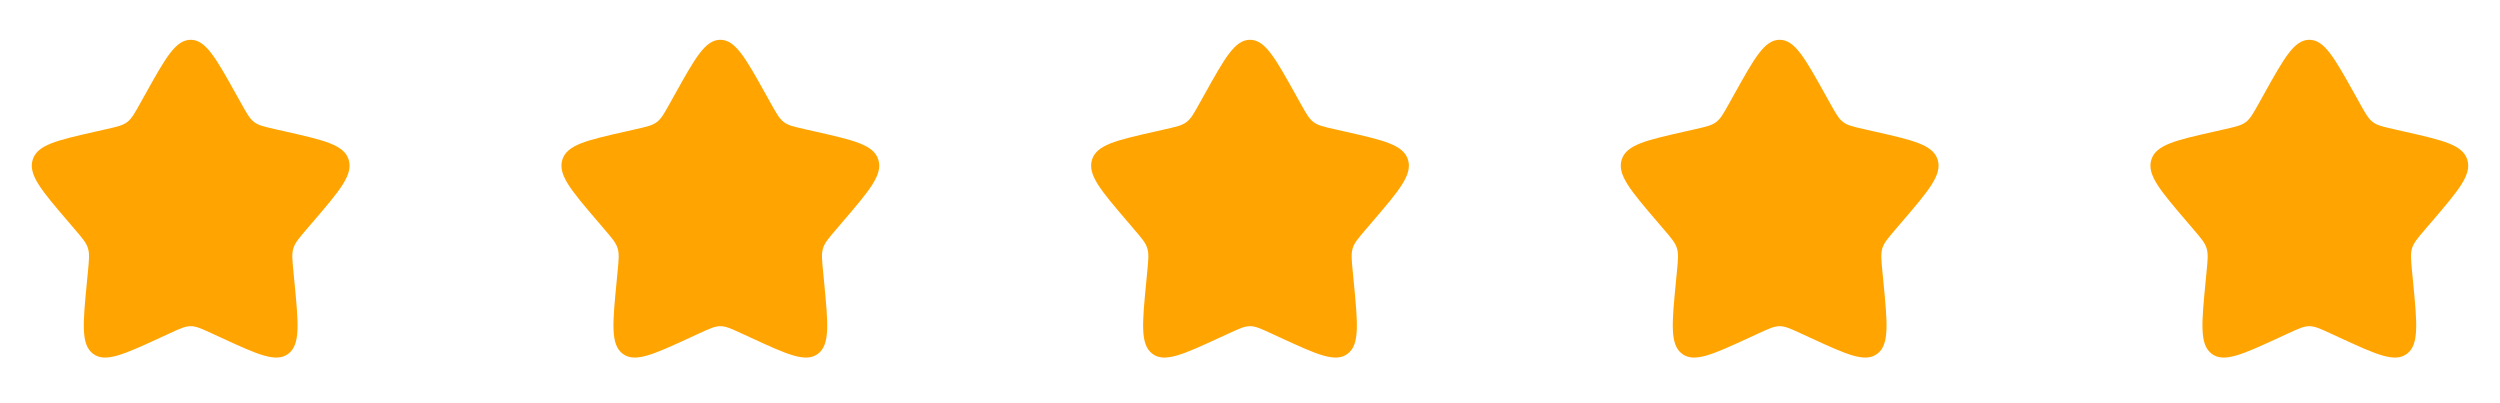
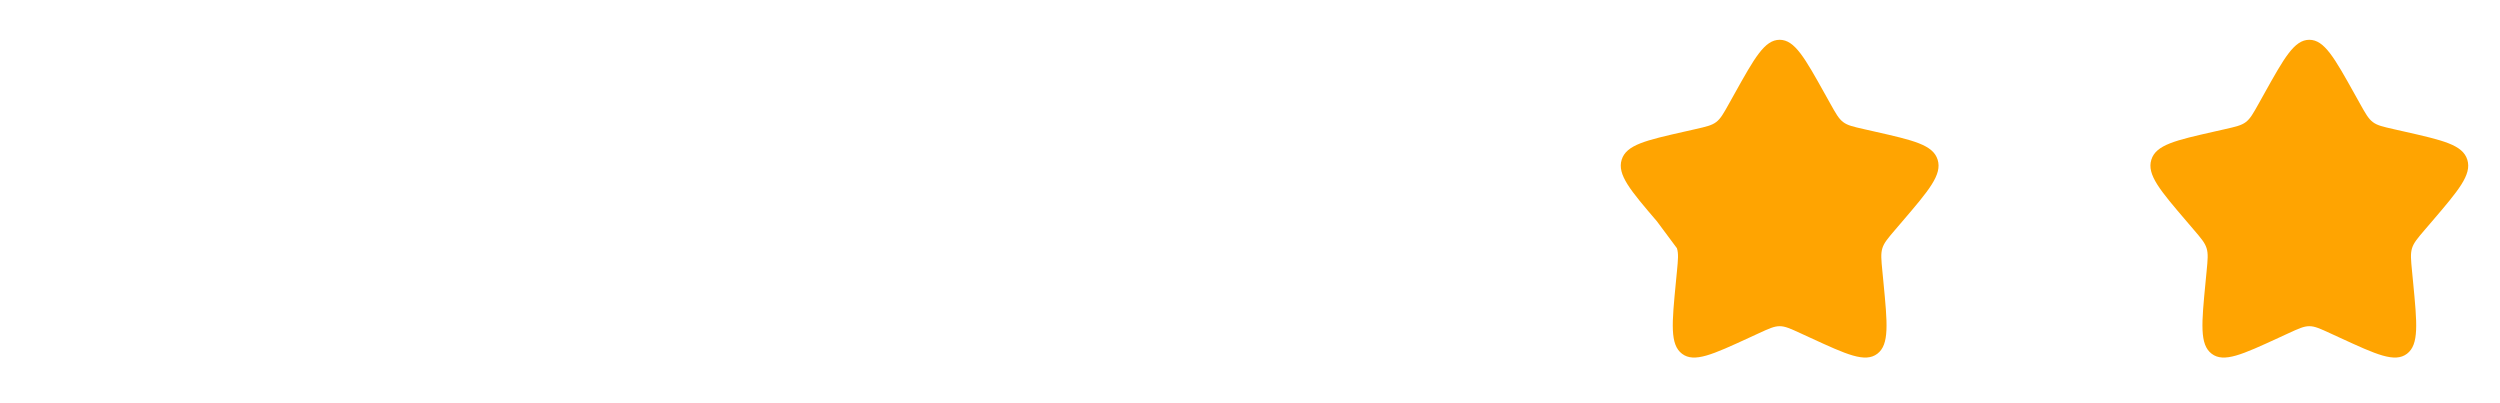
<svg xmlns="http://www.w3.org/2000/svg" width="118" height="19" viewBox="0 0 118 19" fill="none">
-   <path d="M6.865 4.434C7.815 2.73 8.29 1.878 9 1.878C9.71 1.878 10.185 2.73 11.135 4.434L11.381 4.875C11.651 5.359 11.786 5.601 11.996 5.761C12.206 5.921 12.469 5.98 12.994 6.099L13.471 6.207C15.316 6.624 16.238 6.833 16.457 7.539C16.676 8.244 16.048 8.979 14.79 10.45L14.464 10.83C14.107 11.248 13.928 11.457 13.848 11.715C13.768 11.974 13.795 12.253 13.849 12.81L13.898 13.318C14.088 15.281 14.183 16.262 13.609 16.698C13.034 17.133 12.17 16.736 10.444 15.941L9.996 15.735C9.505 15.509 9.26 15.396 9 15.396C8.74 15.396 8.494 15.509 8.004 15.735L7.557 15.941C5.83 16.736 4.966 17.133 4.392 16.698C3.817 16.262 3.912 15.281 4.102 13.318L4.151 12.811C4.205 12.253 4.232 11.974 4.151 11.716C4.072 11.457 3.892 11.248 3.535 10.831L3.21 10.45C1.952 8.98 1.324 8.244 1.543 7.539C1.762 6.833 2.685 6.624 4.53 6.207L5.007 6.099C5.531 5.98 5.793 5.921 6.004 5.761C6.214 5.601 6.349 5.359 6.619 4.875L6.865 4.434Z" fill="#FFA401" />
-   <path d="M31.865 4.434C32.815 2.73 33.29 1.878 34 1.878C34.71 1.878 35.185 2.73 36.135 4.434L36.381 4.875C36.651 5.359 36.786 5.601 36.996 5.761C37.206 5.921 37.469 5.98 37.994 6.099L38.471 6.207C40.316 6.624 41.237 6.833 41.457 7.539C41.676 8.244 41.048 8.979 39.79 10.45L39.465 10.83C39.108 11.248 38.928 11.457 38.848 11.715C38.768 11.974 38.795 12.253 38.849 12.81L38.898 13.318C39.088 15.281 39.183 16.262 38.609 16.698C38.034 17.133 37.17 16.736 35.444 15.941L34.996 15.735C34.505 15.509 34.26 15.396 34 15.396C33.74 15.396 33.495 15.509 33.004 15.735L32.557 15.941C30.83 16.736 29.966 17.133 29.392 16.698C28.817 16.262 28.912 15.281 29.102 13.318L29.151 12.811C29.205 12.253 29.232 11.974 29.151 11.716C29.072 11.457 28.892 11.248 28.535 10.831L28.21 10.45C26.952 8.98 26.324 8.244 26.543 7.539C26.762 6.833 27.685 6.624 29.53 6.207L30.007 6.099C30.531 5.98 30.793 5.921 31.004 5.761C31.215 5.601 31.349 5.359 31.619 4.875L31.865 4.434Z" fill="#FFA401" />
-   <path d="M56.865 4.434C57.815 2.73 58.29 1.878 59 1.878C59.71 1.878 60.185 2.73 61.135 4.434L61.381 4.875C61.651 5.359 61.786 5.601 61.996 5.761C62.206 5.921 62.469 5.98 62.994 6.099L63.471 6.207C65.316 6.624 66.237 6.833 66.457 7.539C66.676 8.244 66.048 8.979 64.79 10.45L64.465 10.83C64.108 11.248 63.928 11.457 63.848 11.715C63.768 11.974 63.795 12.253 63.849 12.81L63.898 13.318C64.088 15.281 64.183 16.262 63.609 16.698C63.034 17.133 62.17 16.736 60.444 15.941L59.996 15.735C59.505 15.509 59.26 15.396 59 15.396C58.74 15.396 58.495 15.509 58.004 15.735L57.557 15.941C55.83 16.736 54.966 17.133 54.392 16.698C53.817 16.262 53.912 15.281 54.102 13.318L54.151 12.811C54.205 12.253 54.232 11.974 54.151 11.716C54.072 11.457 53.892 11.248 53.535 10.831L53.21 10.45C51.952 8.98 51.324 8.244 51.543 7.539C51.762 6.833 52.685 6.624 54.53 6.207L55.007 6.099C55.531 5.98 55.793 5.921 56.004 5.761C56.215 5.601 56.349 5.359 56.619 4.875L56.865 4.434Z" fill="#FFA401" />
-   <path d="M81.865 4.434C82.815 2.73 83.29 1.878 84 1.878C84.71 1.878 85.185 2.73 86.135 4.434L86.381 4.875C86.651 5.359 86.786 5.601 86.996 5.761C87.206 5.921 87.469 5.98 87.994 6.099L88.471 6.207C90.316 6.624 91.237 6.833 91.457 7.539C91.676 8.244 91.048 8.979 89.79 10.45L89.465 10.83C89.108 11.248 88.928 11.457 88.848 11.715C88.768 11.974 88.795 12.253 88.849 12.81L88.898 13.318C89.088 15.281 89.183 16.262 88.609 16.698C88.034 17.133 87.17 16.736 85.444 15.941L84.996 15.735C84.505 15.509 84.26 15.396 84 15.396C83.74 15.396 83.495 15.509 83.004 15.735L82.557 15.941C80.83 16.736 79.966 17.133 79.392 16.698C78.817 16.262 78.912 15.281 79.102 13.318L79.151 12.811C79.205 12.253 79.232 11.974 79.151 11.716C79.072 11.457 78.892 11.248 78.535 10.831L78.21 10.45C76.952 8.98 76.324 8.244 76.543 7.539C76.762 6.833 77.685 6.624 79.53 6.207L80.007 6.099C80.531 5.98 80.793 5.921 81.004 5.761C81.215 5.601 81.349 5.359 81.619 4.875L81.865 4.434Z" fill="#FFA401" />
+   <path d="M81.865 4.434C82.815 2.73 83.29 1.878 84 1.878C84.71 1.878 85.185 2.73 86.135 4.434L86.381 4.875C86.651 5.359 86.786 5.601 86.996 5.761C87.206 5.921 87.469 5.98 87.994 6.099L88.471 6.207C90.316 6.624 91.237 6.833 91.457 7.539C91.676 8.244 91.048 8.979 89.79 10.45L89.465 10.83C89.108 11.248 88.928 11.457 88.848 11.715C88.768 11.974 88.795 12.253 88.849 12.81L88.898 13.318C89.088 15.281 89.183 16.262 88.609 16.698C88.034 17.133 87.17 16.736 85.444 15.941L84.996 15.735C84.505 15.509 84.26 15.396 84 15.396C83.74 15.396 83.495 15.509 83.004 15.735L82.557 15.941C80.83 16.736 79.966 17.133 79.392 16.698C78.817 16.262 78.912 15.281 79.102 13.318L79.151 12.811C79.205 12.253 79.232 11.974 79.151 11.716L78.21 10.45C76.952 8.98 76.324 8.244 76.543 7.539C76.762 6.833 77.685 6.624 79.53 6.207L80.007 6.099C80.531 5.98 80.793 5.921 81.004 5.761C81.215 5.601 81.349 5.359 81.619 4.875L81.865 4.434Z" fill="#FFA401" />
  <path d="M106.865 4.434C107.815 2.73 108.29 1.878 109 1.878C109.71 1.878 110.185 2.73 111.135 4.434L111.381 4.875C111.651 5.359 111.786 5.601 111.996 5.761C112.206 5.921 112.469 5.98 112.994 6.099L113.471 6.207C115.316 6.624 116.237 6.833 116.457 7.539C116.676 8.244 116.048 8.979 114.79 10.45L114.464 10.83C114.107 11.248 113.928 11.457 113.848 11.715C113.768 11.974 113.795 12.253 113.849 12.81L113.898 13.318C114.088 15.281 114.183 16.262 113.609 16.698C113.034 17.133 112.17 16.736 110.444 15.941L109.996 15.735C109.505 15.509 109.26 15.396 109 15.396C108.74 15.396 108.494 15.509 108.004 15.735L107.557 15.941C105.83 16.736 104.966 17.133 104.392 16.698C103.817 16.262 103.912 15.281 104.102 13.318L104.151 12.811C104.205 12.253 104.232 11.974 104.151 11.716C104.072 11.457 103.892 11.248 103.535 10.831L103.21 10.45C101.952 8.98 101.324 8.244 101.543 7.539C101.762 6.833 102.685 6.624 104.53 6.207L105.007 6.099C105.531 5.98 105.793 5.921 106.004 5.761C106.214 5.601 106.349 5.359 106.619 4.875L106.865 4.434Z" fill="#FFA401" />
</svg>